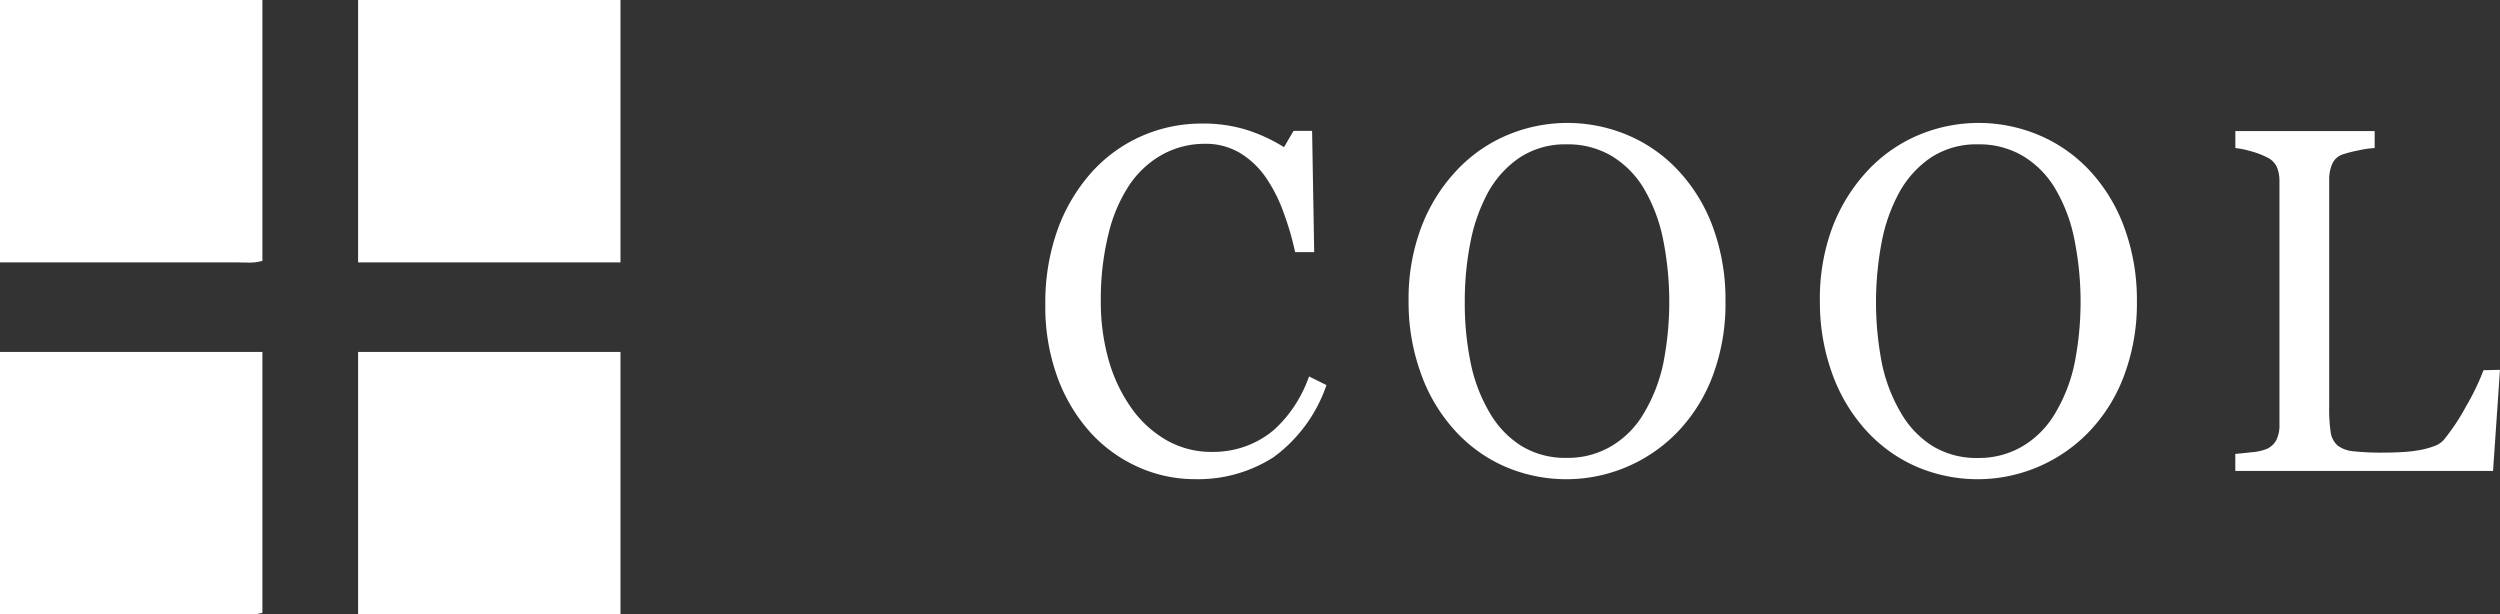
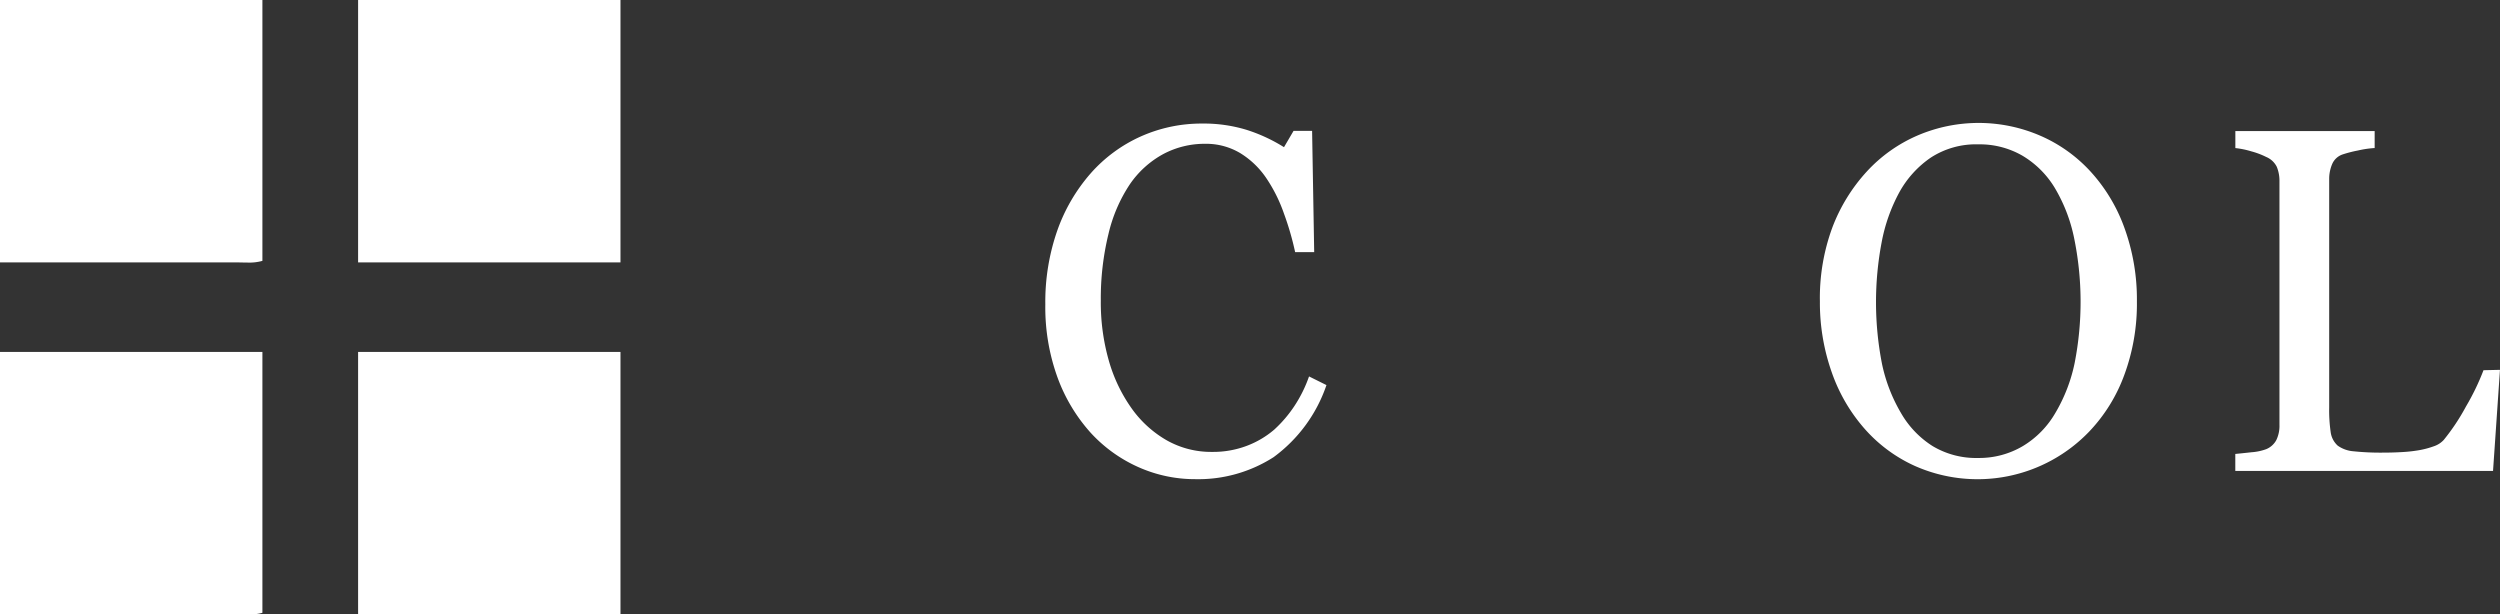
<svg xmlns="http://www.w3.org/2000/svg" width="100.503" height="24.703" viewBox="0 0 100.503 24.703">
  <rect x="0" y="0" width="100.503" height="24.703" fill="#333333" stroke="none" />
  <g id="logo_variation_cool_white" style="isolation:isolate">
    <g id="グループ_2096" data-name="グループ 2096" transform="translate(0 0)">
      <path id="合体_21" data-name="合体 21" d="M9.432,24.7H0V14.148H10.549V24.635a1.951,1.951,0,0,1-.609.068C9.767,24.7,9.589,24.7,9.432,24.7Zm4.964,0V14.148H24.944V24.7ZM9.432,10.548H0V0H10.549V10.487a1.952,1.952,0,0,1-.609.068C9.767,10.555,9.589,10.548,9.432,10.548Zm4.964,0V0H24.944V10.548Z" transform="translate(0 0)" fill="#fff" />
    </g>
    <g id="グループ_2097" data-name="グループ 2097" transform="translate(42.024 4.941)">
      <path id="パス_15129" data-name="パス 15129" d="M1033.914,354.652a5.574,5.574,0,0,1-2.274-.482,5.8,5.8,0,0,1-1.927-1.387,6.823,6.823,0,0,1-1.327-2.212,8.284,8.284,0,0,1-.493-2.945,8.7,8.7,0,0,1,.483-2.974,7.031,7.031,0,0,1,1.346-2.3,5.91,5.91,0,0,1,2.006-1.476,5.975,5.975,0,0,1,2.473-.52,5.889,5.889,0,0,1,1.774.25,6.554,6.554,0,0,1,1.513.7l.384-.655h.746l.084,4.874h-.766a11.462,11.462,0,0,0-.448-1.546,6.148,6.148,0,0,0-.7-1.412,3.433,3.433,0,0,0-1.065-1.026,2.676,2.676,0,0,0-1.408-.371,3.535,3.535,0,0,0-1.683.414,3.86,3.86,0,0,0-1.349,1.226,6.112,6.112,0,0,0-.851,1.985,10.91,10.91,0,0,0-.308,2.69,8.5,8.5,0,0,0,.323,2.405,6.268,6.268,0,0,0,.92,1.922,4.439,4.439,0,0,0,1.414,1.282,3.63,3.63,0,0,0,1.825.462,3.816,3.816,0,0,0,1.389-.245,3.7,3.7,0,0,0,1.1-.65,5.073,5.073,0,0,0,.821-.964,5.32,5.32,0,0,0,.579-1.175l.7.348a5.969,5.969,0,0,1-2.129,2.9A5.608,5.608,0,0,1,1033.914,354.652Z" transform="translate(-1027.894 -340.33)" fill="#fff" />
-       <path id="パス_15130" data-name="パス 15130" d="M1050.61,342.281a6.711,6.711,0,0,1,1.375,2.278,8.417,8.417,0,0,1,.493,2.952,8.248,8.248,0,0,1-.5,2.958,6.632,6.632,0,0,1-1.4,2.264,6.222,6.222,0,0,1-7.023,1.392,5.952,5.952,0,0,1-2.013-1.489,6.765,6.765,0,0,1-1.322-2.267,8.366,8.366,0,0,1-.481-2.857,8.163,8.163,0,0,1,.505-2.971,6.893,6.893,0,0,1,1.392-2.259,5.99,5.99,0,0,1,2.042-1.445,6.23,6.23,0,0,1,4.917.01A5.916,5.916,0,0,1,1050.61,342.281Zm-1.392,9.69a6.507,6.507,0,0,0,.763-1.984,12.813,12.813,0,0,0-.028-5.057,6.583,6.583,0,0,0-.781-2,3.793,3.793,0,0,0-1.288-1.276,3.438,3.438,0,0,0-1.777-.457,3.325,3.325,0,0,0-1.9.53,4.063,4.063,0,0,0-1.281,1.415,6.987,6.987,0,0,0-.7,1.985,12.124,12.124,0,0,0-.228,2.388,11.85,11.85,0,0,0,.243,2.5,6.45,6.45,0,0,0,.766,1.985,3.846,3.846,0,0,0,1.271,1.324,3.389,3.389,0,0,0,1.831.477,3.426,3.426,0,0,0,1.8-.482A3.7,3.7,0,0,0,1049.218,351.97Z" transform="translate(-1025.136 -340.335)" fill="#fff" />
      <path id="パス_15131" data-name="パス 15131" d="M1064.022,342.281a6.732,6.732,0,0,1,1.372,2.278,8.417,8.417,0,0,1,.5,2.952,8.245,8.245,0,0,1-.507,2.958,6.558,6.558,0,0,1-1.4,2.264,6.218,6.218,0,0,1-7.02,1.392,5.956,5.956,0,0,1-2.015-1.489,6.827,6.827,0,0,1-1.323-2.267,8.392,8.392,0,0,1-.479-2.857,8.166,8.166,0,0,1,.5-2.971,6.98,6.98,0,0,1,1.392-2.259,5.994,5.994,0,0,1,2.042-1.445,6.237,6.237,0,0,1,4.92.01A5.941,5.941,0,0,1,1064.022,342.281Zm-1.392,9.69a6.5,6.5,0,0,0,.761-1.984,12.764,12.764,0,0,0-.028-5.057,6.461,6.461,0,0,0-.781-2,3.772,3.772,0,0,0-1.288-1.276,3.429,3.429,0,0,0-1.774-.457,3.334,3.334,0,0,0-1.907.53,4.055,4.055,0,0,0-1.279,1.415,6.837,6.837,0,0,0-.7,1.985,12.893,12.893,0,0,0,.012,4.892,6.515,6.515,0,0,0,.768,1.985,3.817,3.817,0,0,0,1.269,1.324,3.4,3.4,0,0,0,1.833.477,3.439,3.439,0,0,0,1.8-.482A3.729,3.729,0,0,0,1062.63,351.97Z" transform="translate(-1022.012 -340.335)" fill="#fff" />
      <path id="パス_15132" data-name="パス 15132" d="M1077.335,350.2l-.279,4.064h-10.361v-.683c.149-.014.365-.036.65-.068a2.176,2.176,0,0,0,.592-.124.81.81,0,0,0,.407-.366,1.312,1.312,0,0,0,.126-.616v-9.787a1.485,1.485,0,0,0-.106-.578.831.831,0,0,0-.427-.4,3.139,3.139,0,0,0-.6-.226,3.447,3.447,0,0,0-.64-.131V340.6h5.6v.683a4.164,4.164,0,0,0-.677.1,4.973,4.973,0,0,0-.6.154.7.7,0,0,0-.435.4,1.531,1.531,0,0,0-.116.6v9.179a6.142,6.142,0,0,0,.06.988.887.887,0,0,0,.285.545,1.266,1.266,0,0,0,.64.226,10.459,10.459,0,0,0,1.192.053c.228,0,.47-.006.718-.02a5.959,5.959,0,0,0,.71-.076,3.48,3.48,0,0,0,.6-.159.943.943,0,0,0,.4-.255,8.507,8.507,0,0,0,.894-1.344,9.662,9.662,0,0,0,.705-1.459Z" transform="translate(-1018.857 -340.273)" fill="#fff" />
    </g>
  </g>
</svg>